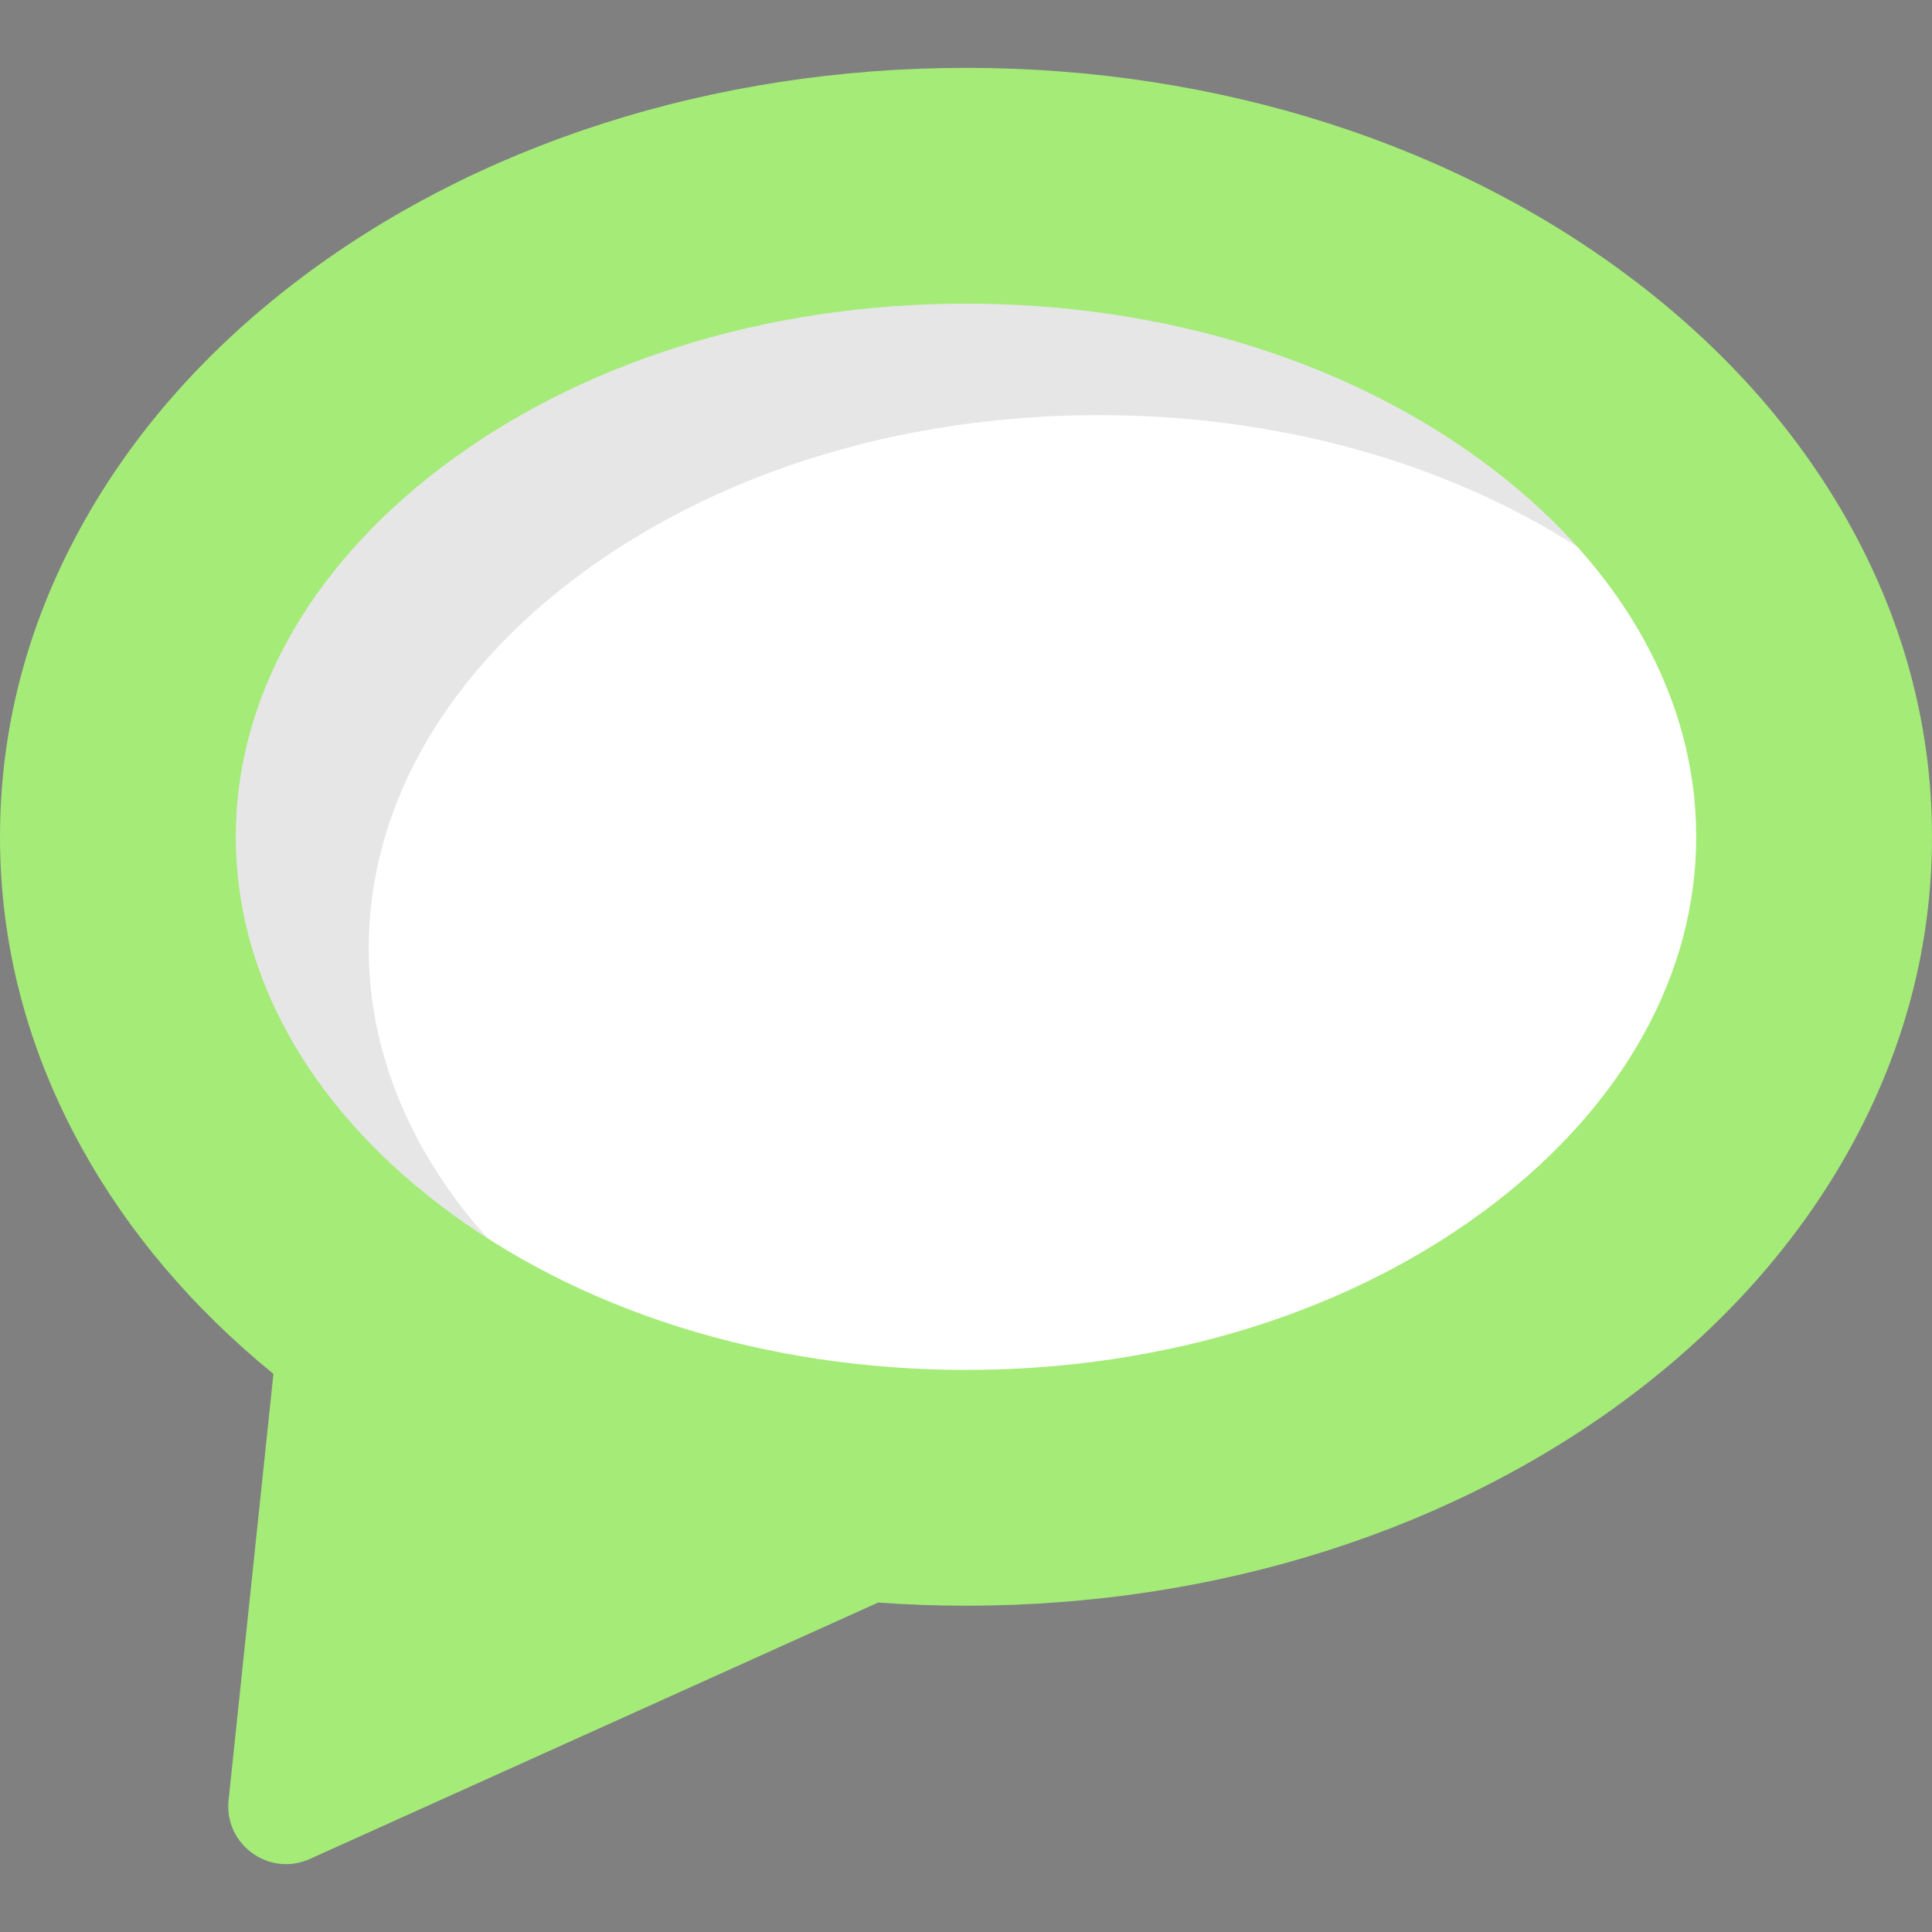
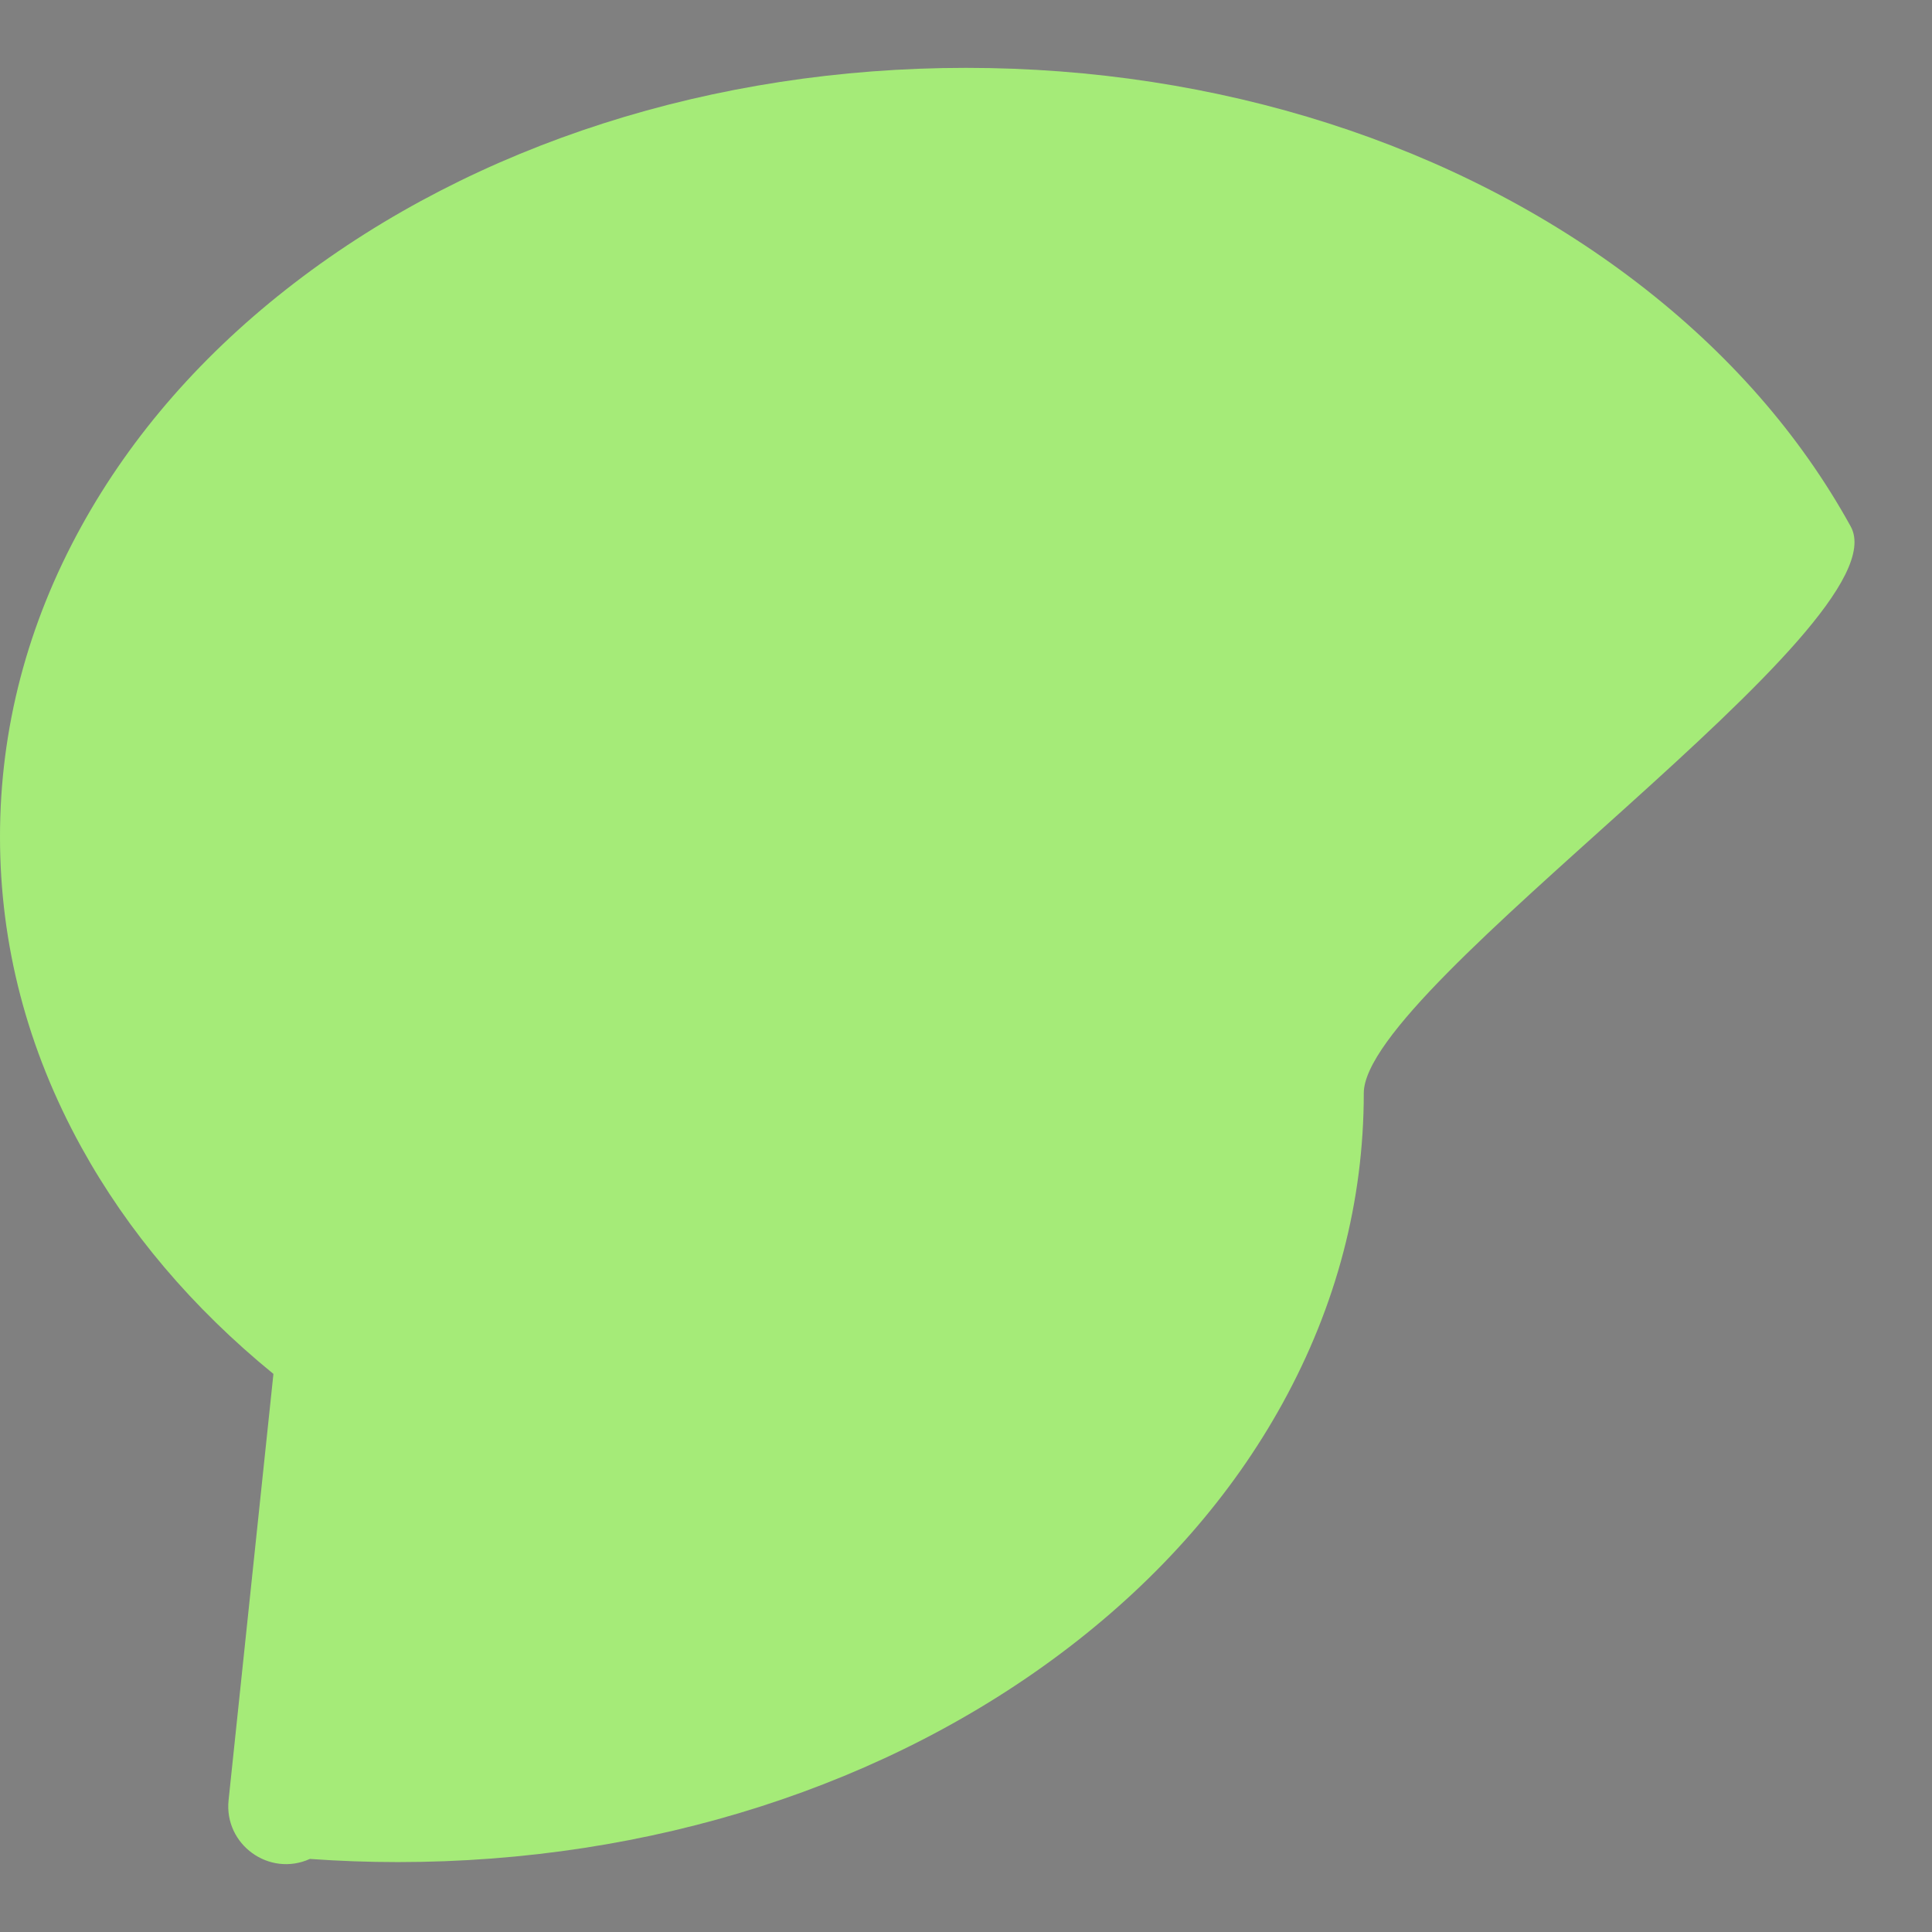
<svg xmlns="http://www.w3.org/2000/svg" height="800px" width="800px" version="1.1" id="Layer_1" viewBox="0 0 511.999 511.999" xml:space="preserve">
  <rect x="0" y="0" width="511.999" height="511.999" fill="#808080" stroke="none" />
-   <path style="fill:#A5EB78;" d="M490.459,139.522c-13.413-24.343-32.425-46.06-56.507-64.546  c-47.877-36.752-111.076-56.993-177.951-56.993c-66.876,0-130.073,20.241-177.952,56.993  c-24.082,18.486-43.094,40.203-56.507,64.546C7.248,165.464,0,193.131,0,221.756s7.248,56.293,21.541,82.234  c12.356,22.425,29.475,42.614,50.92,60.109L60.577,477.06c-1.238,11.769,10.762,20.443,21.549,15.576l150.582-67.943l0,0  c7.701,0.548,15.47,0.836,23.291,0.836c66.875,0,130.073-20.241,177.951-56.993c24.082-18.486,43.094-40.203,56.507-64.546  c14.294-25.942,21.541-53.609,21.541-82.234S504.753,165.464,490.459,139.522z" />
-   <path style="fill:#FFFFFF;" d="M395.901,318.968C358.877,347.389,309.193,363.04,256,363.04s-102.879-15.652-139.902-44.072  c-34.57-26.538-53.609-61.061-53.609-97.211s19.04-70.674,53.61-97.211c37.024-28.421,86.708-44.072,139.902-44.072  c53.192,0,102.877,15.652,139.901,44.072c34.571,26.537,53.61,61.061,53.61,97.211S430.472,292.43,395.901,318.968z" />
-   <path style="opacity:0.1;enable-background:new    ;" d="M97.709,251.296c0-36.15,19.04-70.674,53.61-97.211  c37.024-28.421,86.708-44.072,139.902-44.072c47.141,0,91.519,12.302,126.78,34.882c-6.448-7.182-13.824-13.996-22.099-20.35  c-37.024-28.421-86.708-44.072-139.901-44.072s-102.879,15.652-139.902,44.072c-34.571,26.537-53.61,61.06-53.61,97.211  s19.04,70.674,53.61,97.211c4.212,3.233,8.595,6.292,13.121,9.19C108.734,305.343,97.709,278.792,97.709,251.296z" />
+   <path style="fill:#A5EB78;" d="M490.459,139.522c-13.413-24.343-32.425-46.06-56.507-64.546  c-47.877-36.752-111.076-56.993-177.951-56.993c-66.876,0-130.073,20.241-177.952,56.993  c-24.082,18.486-43.094,40.203-56.507,64.546C7.248,165.464,0,193.131,0,221.756s7.248,56.293,21.541,82.234  c12.356,22.425,29.475,42.614,50.92,60.109L60.577,477.06c-1.238,11.769,10.762,20.443,21.549,15.576l0,0  c7.701,0.548,15.47,0.836,23.291,0.836c66.875,0,130.073-20.241,177.951-56.993c24.082-18.486,43.094-40.203,56.507-64.546  c14.294-25.942,21.541-53.609,21.541-82.234S504.753,165.464,490.459,139.522z" />
</svg>